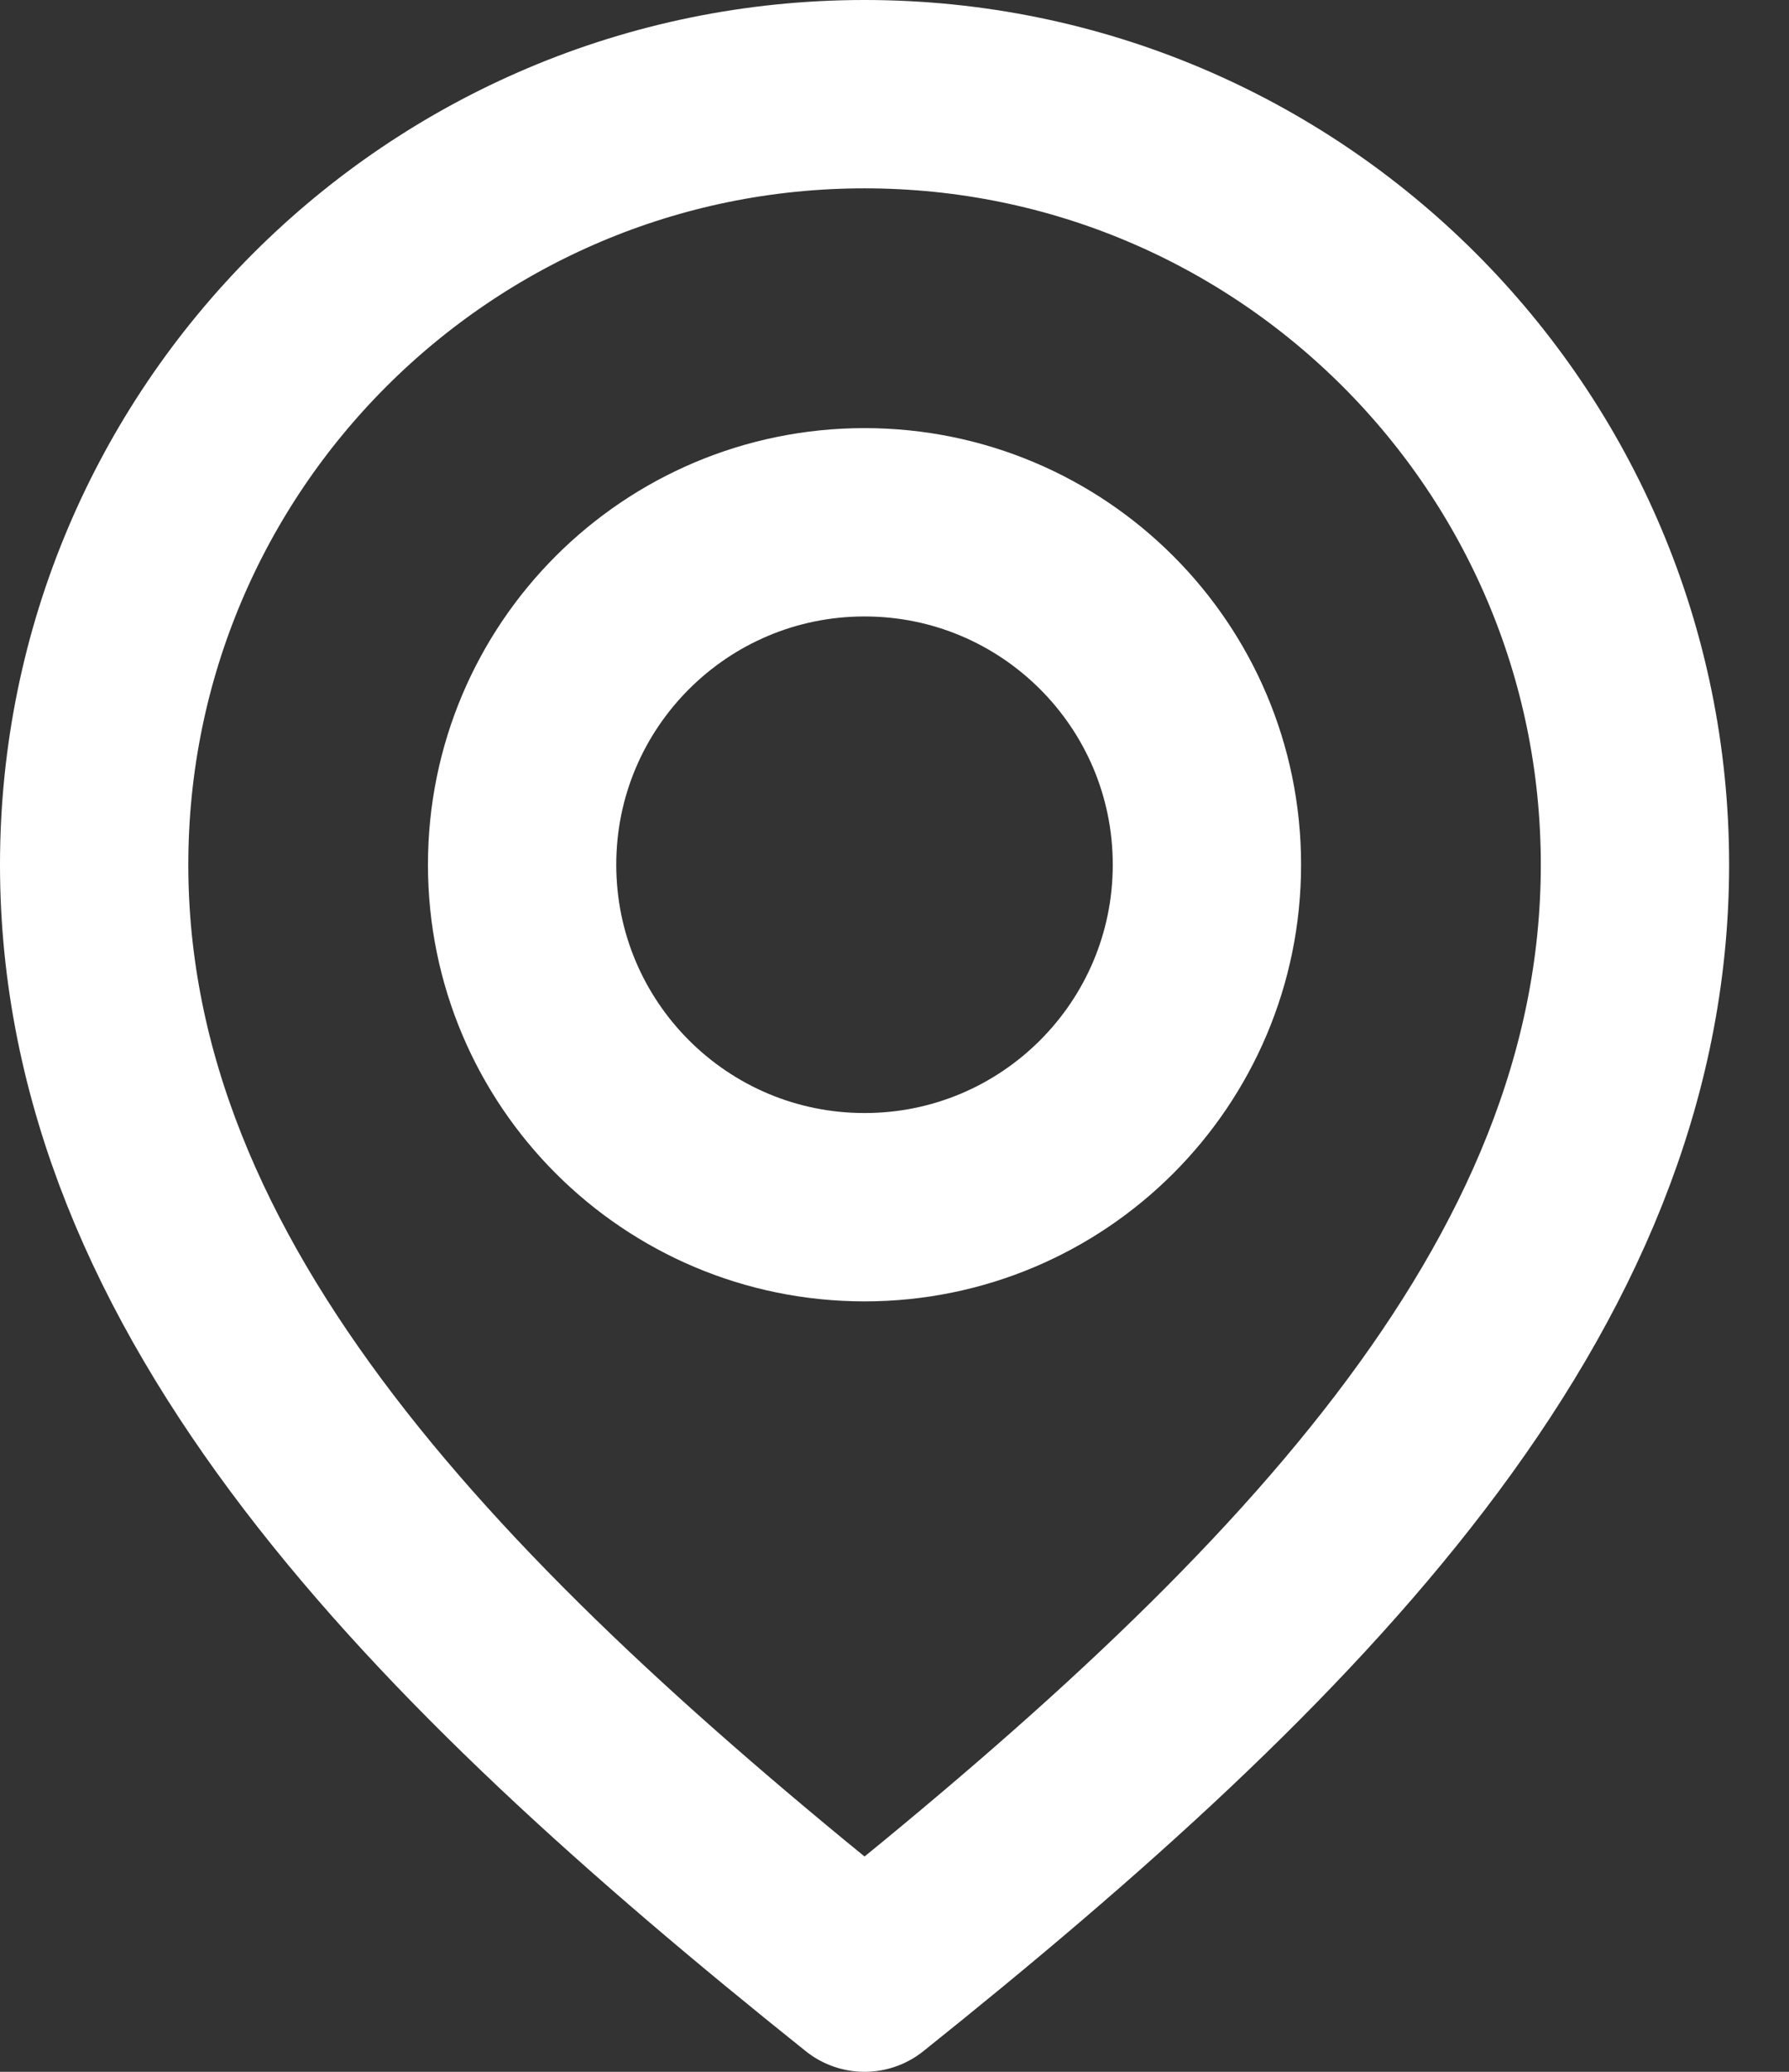
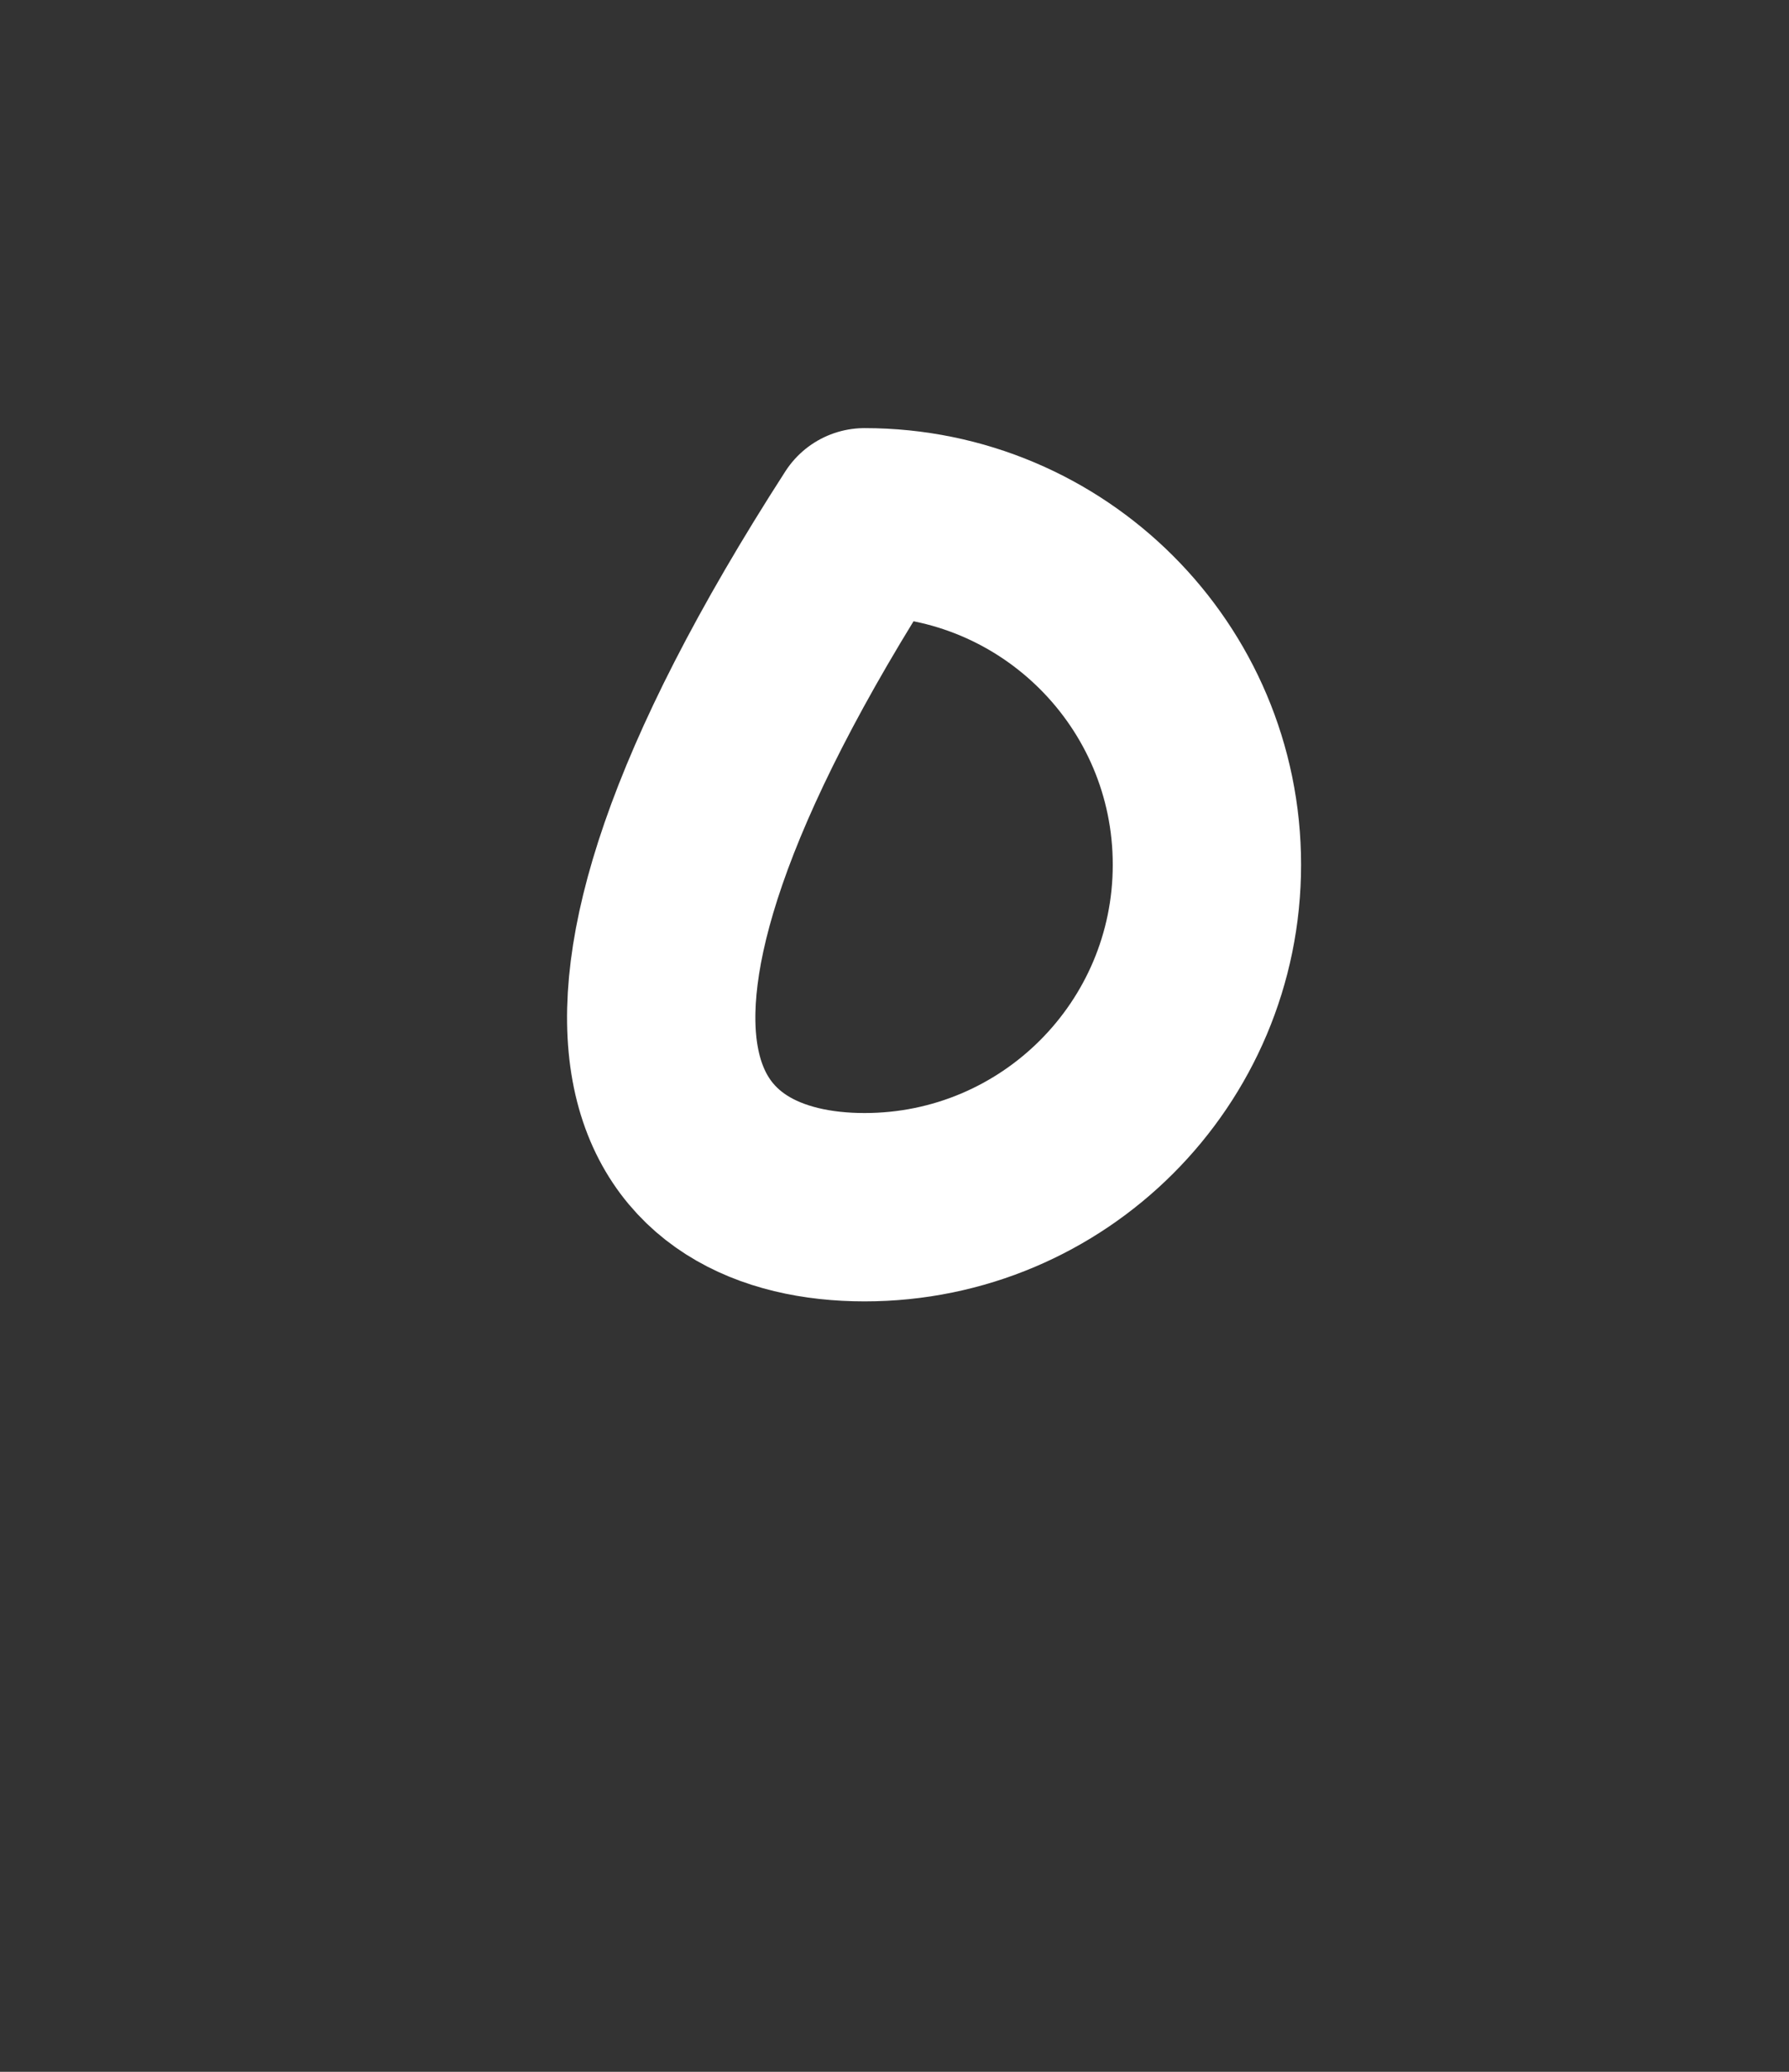
<svg xmlns="http://www.w3.org/2000/svg" width="19" height="22" viewBox="0 0 19 22" fill="none">
  <rect x="0" y="0" width="19" height="22" fill="#333333" stroke="none" />
-   <path d="M9.182 21C4.636 17.364 1 13.7 1 9.182C1 4.664 4.664 1 9.182 1C13.7 1 17.364 4.664 17.364 9.182C17.364 13.7 13.727 17.364 9.182 21Z" stroke="white" stroke-width="2" stroke-linecap="round" stroke-linejoin="round" />
-   <path d="M9.182 12.819C11.19 12.819 12.818 11.191 12.818 9.182C12.818 7.174 11.19 5.546 9.182 5.546C7.173 5.546 5.545 7.174 5.545 9.182C5.545 11.191 7.173 12.819 9.182 12.819Z" stroke="white" stroke-width="2" stroke-linecap="round" stroke-linejoin="round" />
+   <path d="M9.182 12.819C11.19 12.819 12.818 11.191 12.818 9.182C12.818 7.174 11.19 5.546 9.182 5.546C5.545 11.191 7.173 12.819 9.182 12.819Z" stroke="white" stroke-width="2" stroke-linecap="round" stroke-linejoin="round" />
</svg>